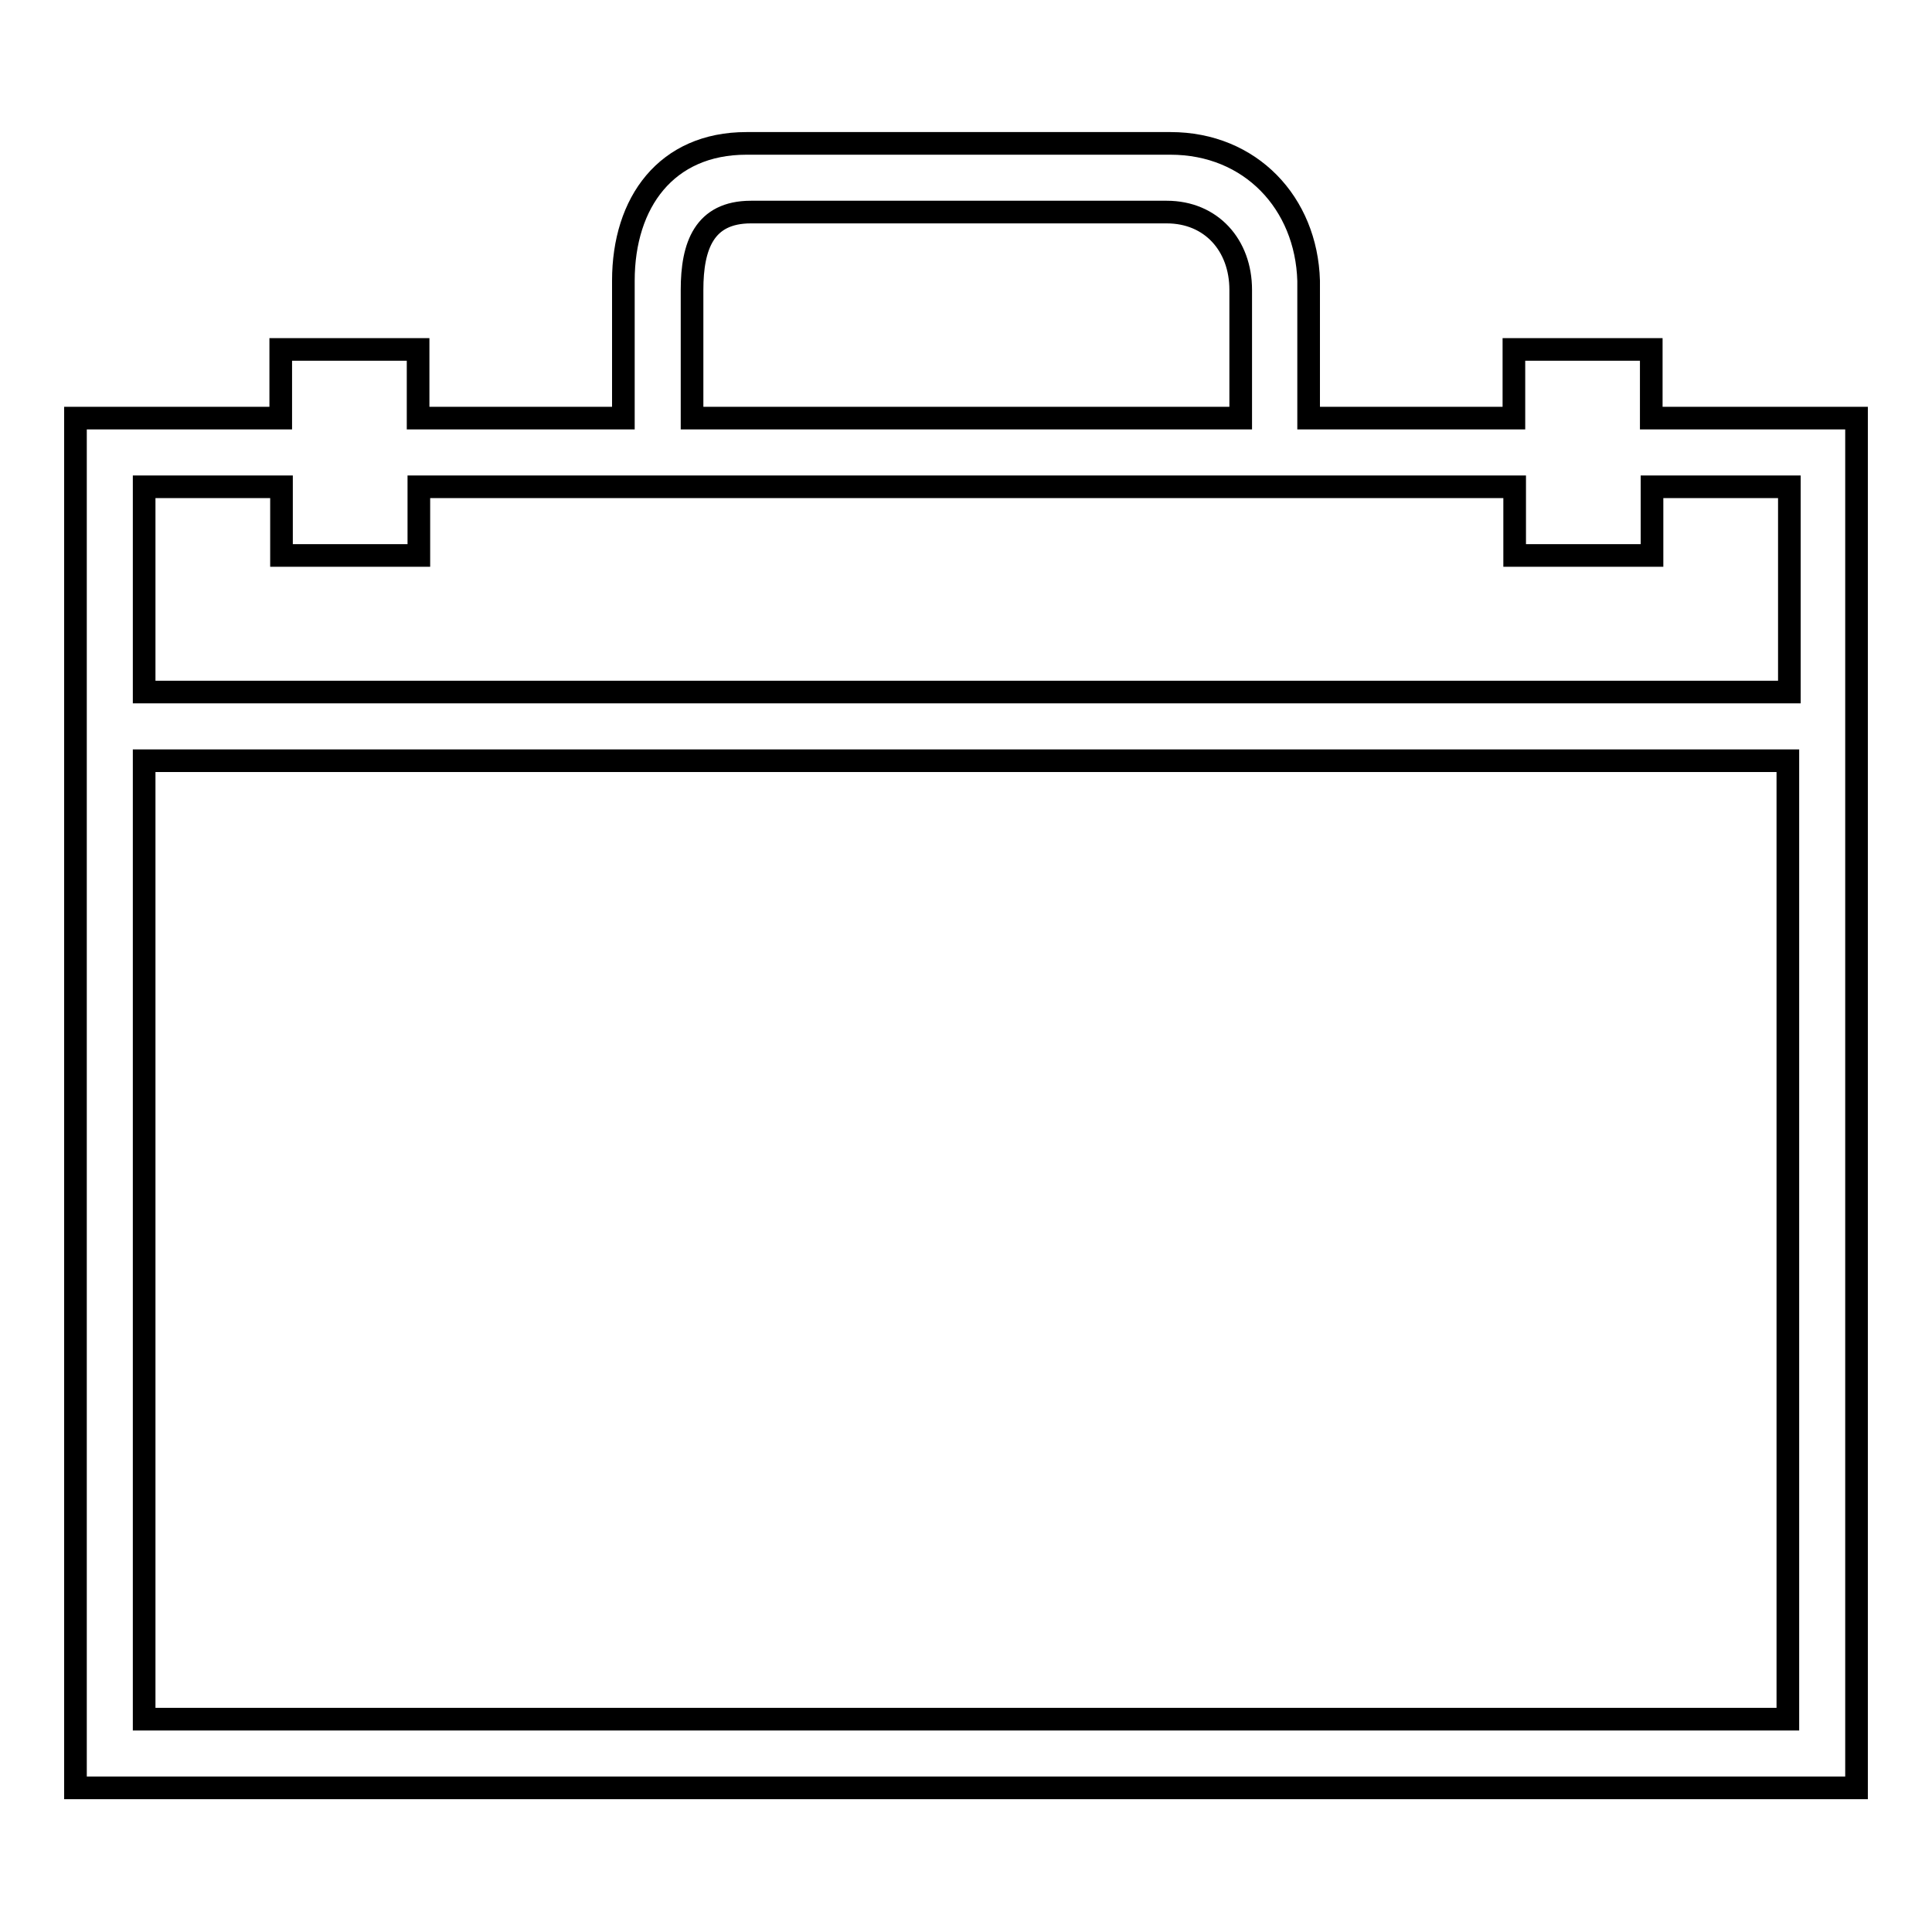
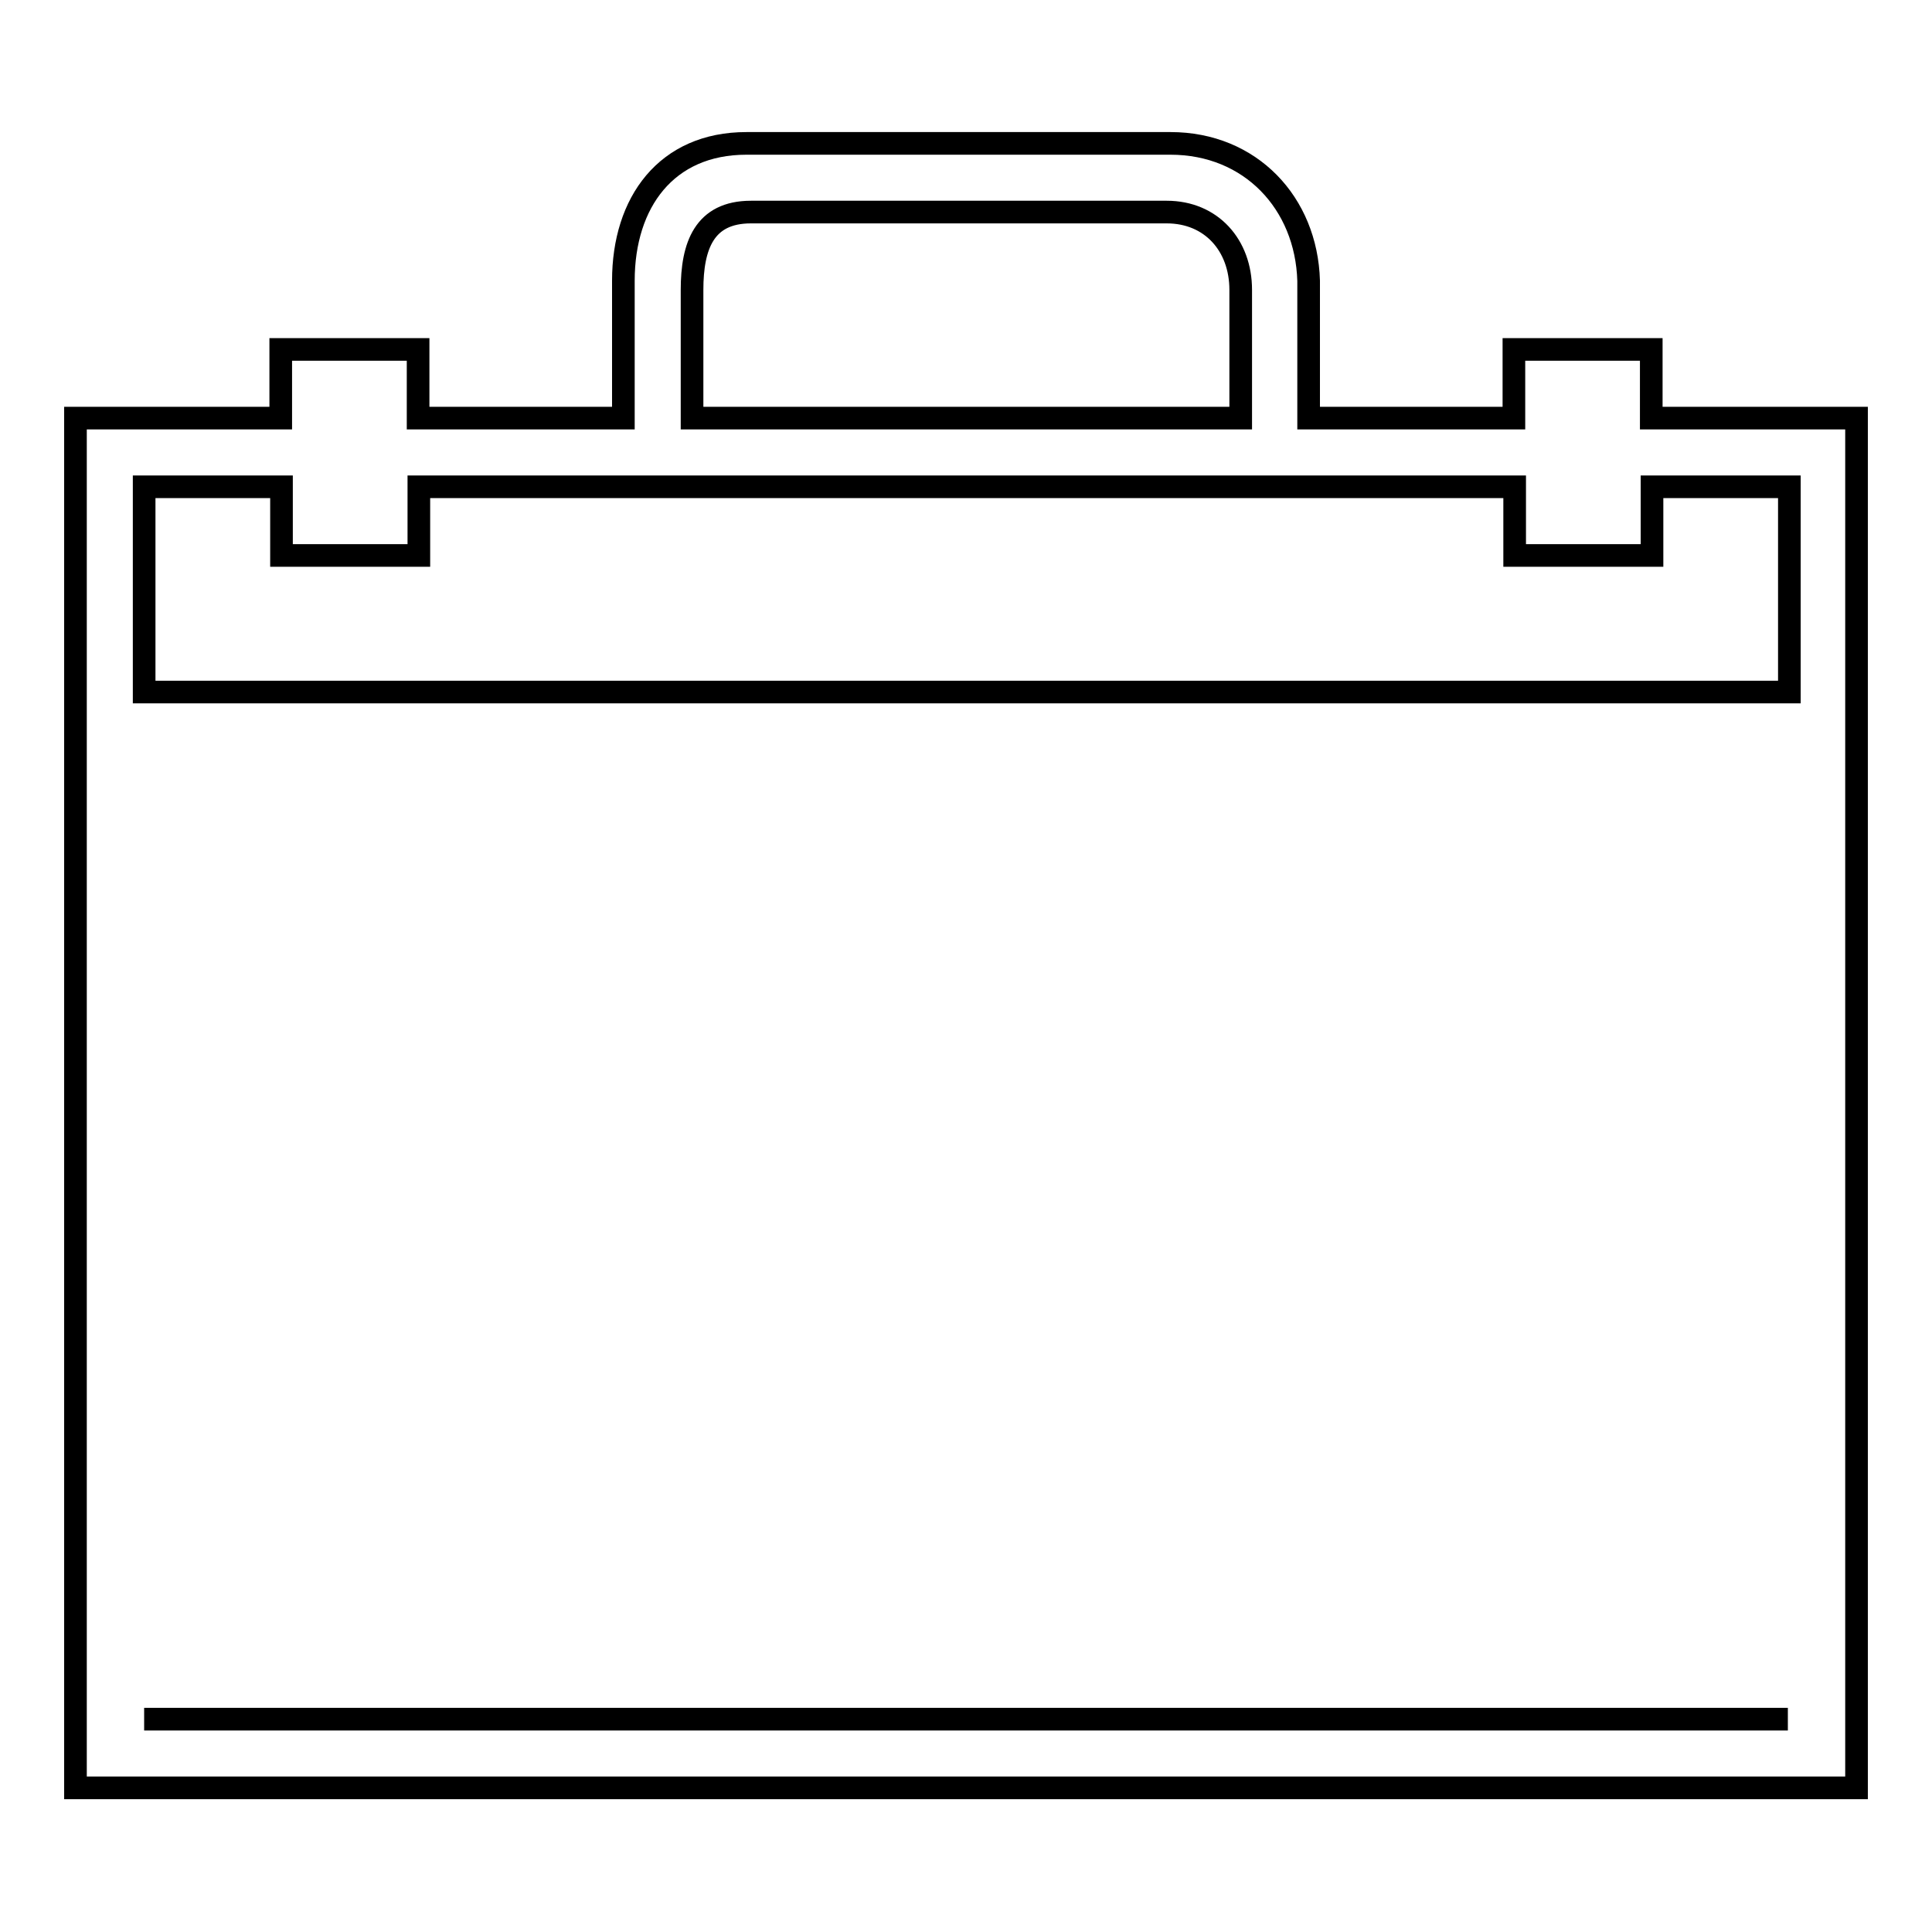
<svg xmlns="http://www.w3.org/2000/svg" version="1.1" x="0px" y="0px" viewBox="0 0 256 256" enable-background="new 0 0 256 256" xml:space="preserve">
  <g>
-     <path stroke-width="3" fill-opacity="0" stroke="#000000" d="M218.8,55.4v-9.1h-18.2v9.1h-27.2v-17v-1.2c-0.3-10.3-7.7-18.2-18.3-18.2H98.9c-10.6,0-16.3,7.8-16.3,18.2 v1.2v17H55.4v-9.1H37.2v9.1H10v181.5h236V55.4H218.8z M91.7,55.1V38.4c0-5.8,1.6-10.3,7.8-10.3h55.1c5.9,0,9.8,4.4,9.8,10.3v16.7 v0.3H91.7V55.1z M236.9,227.8H19.1V100.8h217.8V227.8z M236.9,91.7H19.1V64.5h18.2v9.1h18.2v-9.1h145.2v9.1h18.2v-9.1h18.2V91.7z" />
+     <path stroke-width="3" fill-opacity="0" stroke="#000000" d="M218.8,55.4v-9.1h-18.2v9.1h-27.2v-17v-1.2c-0.3-10.3-7.7-18.2-18.3-18.2H98.9c-10.6,0-16.3,7.8-16.3,18.2 v1.2v17H55.4v-9.1H37.2v9.1H10v181.5h236V55.4H218.8z M91.7,55.1V38.4c0-5.8,1.6-10.3,7.8-10.3h55.1c5.9,0,9.8,4.4,9.8,10.3v16.7 v0.3H91.7V55.1z M236.9,227.8H19.1h217.8V227.8z M236.9,91.7H19.1V64.5h18.2v9.1h18.2v-9.1h145.2v9.1h18.2v-9.1h18.2V91.7z" />
  </g>
</svg>